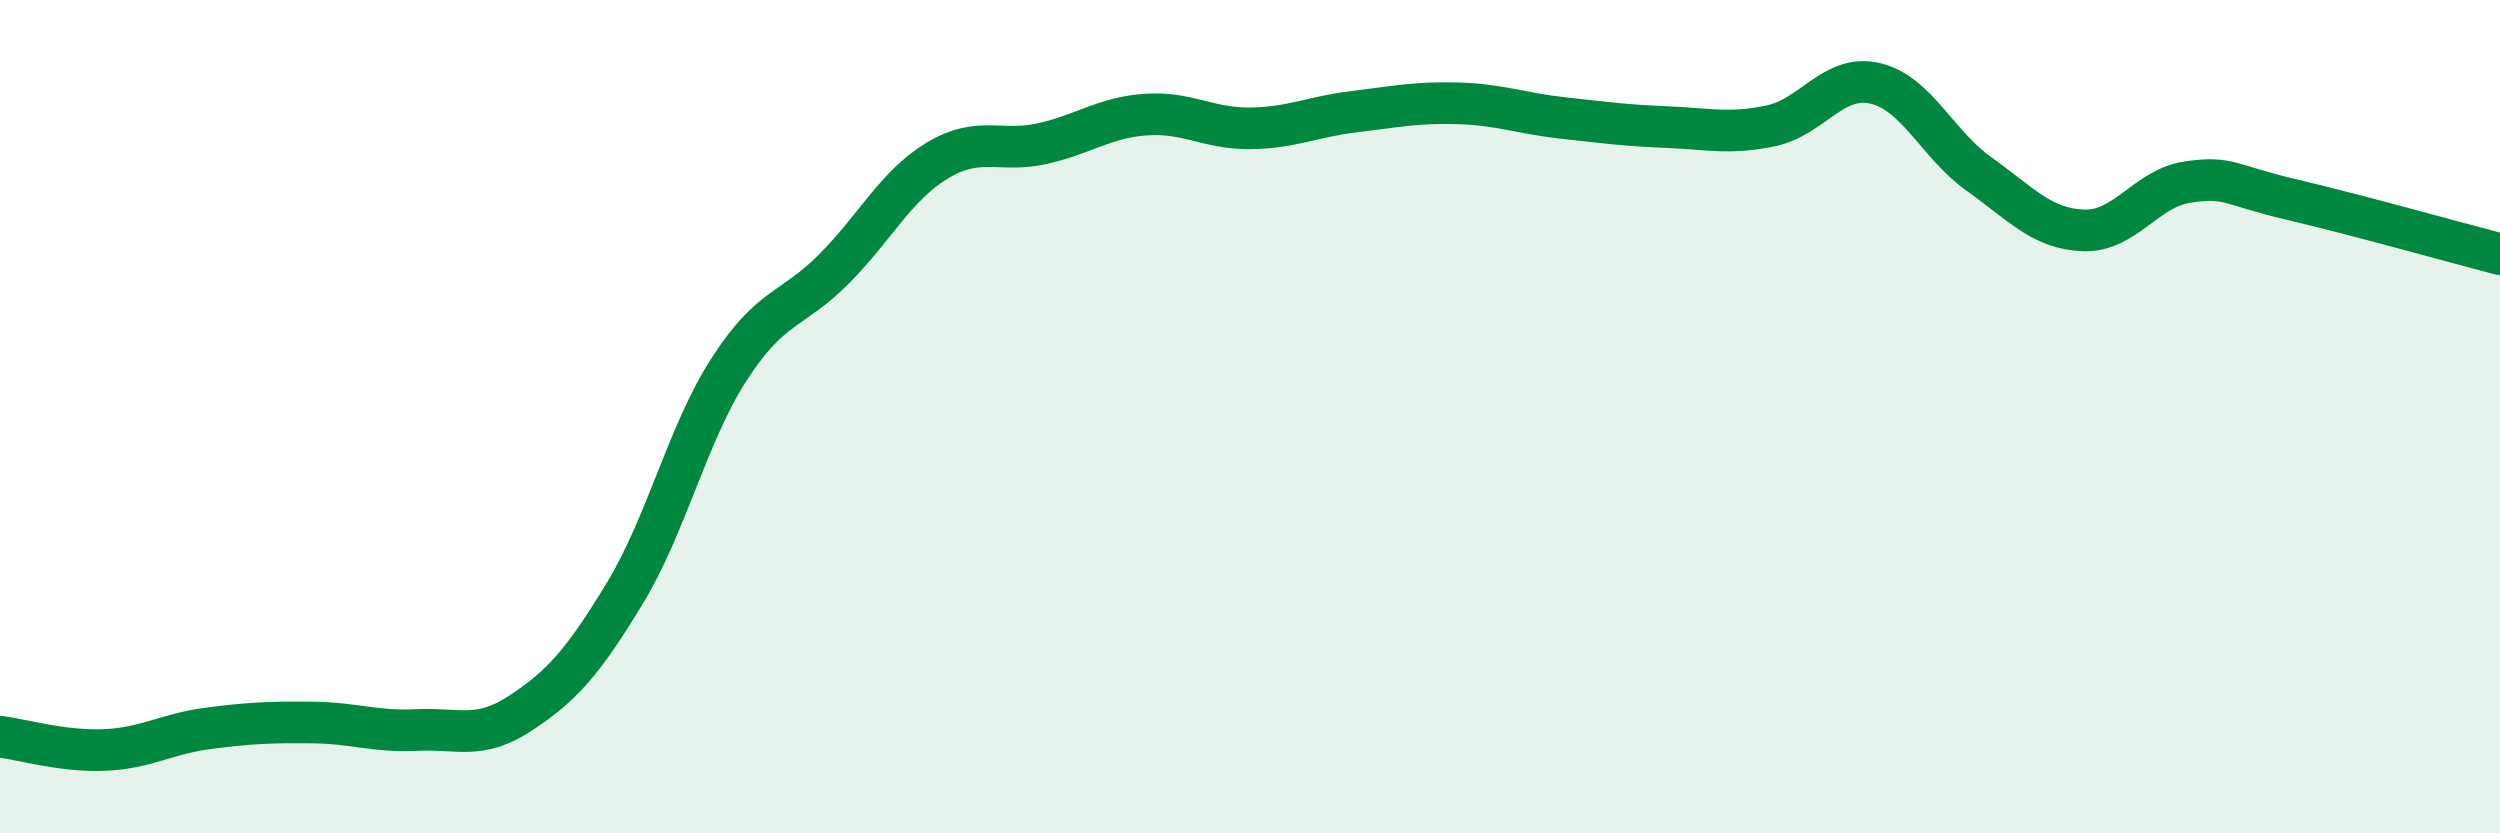
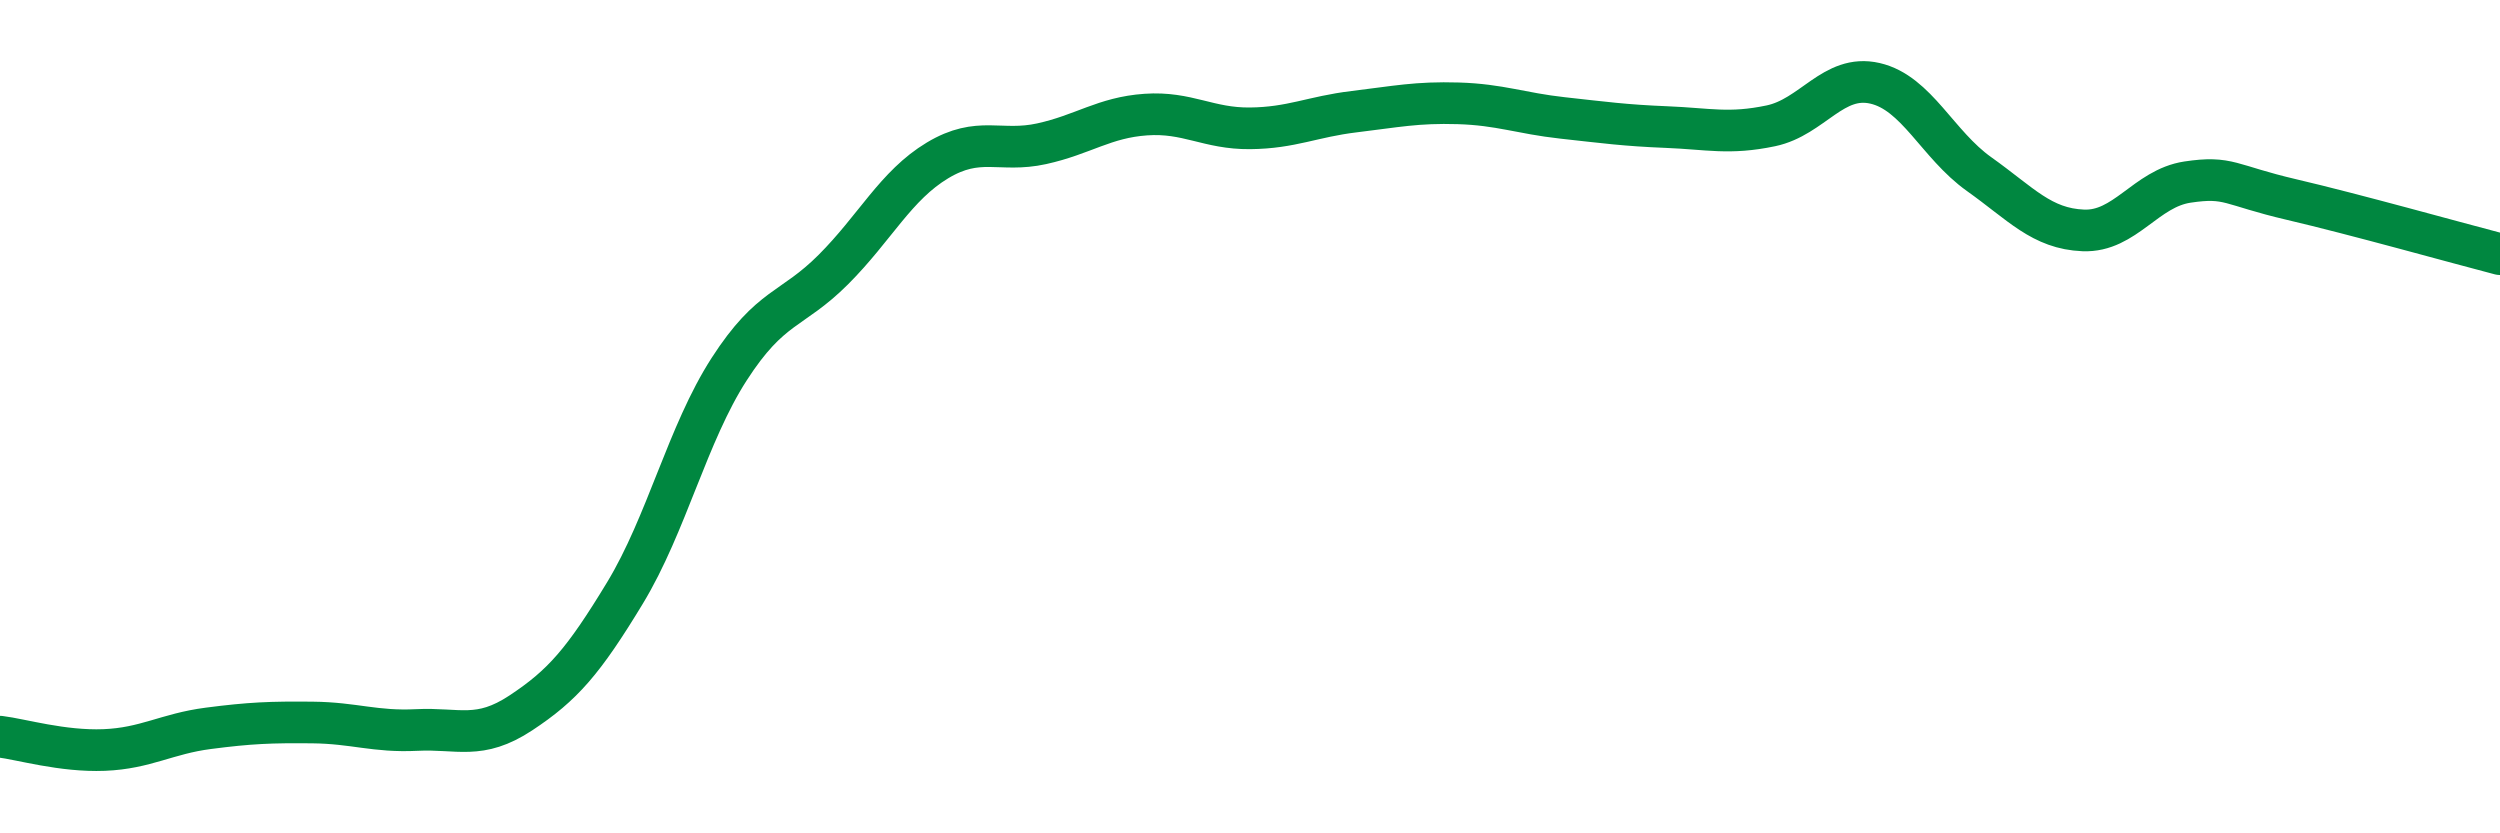
<svg xmlns="http://www.w3.org/2000/svg" width="60" height="20" viewBox="0 0 60 20">
-   <path d="M 0,17.68 C 0.5,17.74 1.5,18.04 2.5,18 C 3.5,17.96 4,17.61 5,17.48 C 6,17.35 6.5,17.33 7.5,17.34 C 8.5,17.35 9,17.57 10,17.52 C 11,17.47 11.5,17.77 12.5,17.11 C 13.5,16.45 14,15.88 15,14.23 C 16,12.58 16.5,10.41 17.5,8.86 C 18.5,7.31 19,7.47 20,6.47 C 21,5.47 21.5,4.45 22.5,3.85 C 23.5,3.25 24,3.67 25,3.45 C 26,3.23 26.5,2.82 27.5,2.75 C 28.5,2.68 29,3.09 30,3.08 C 31,3.07 31.5,2.8 32.5,2.68 C 33.5,2.56 34,2.45 35,2.48 C 36,2.51 36.5,2.72 37.5,2.83 C 38.5,2.94 39,3.01 40,3.05 C 41,3.09 41.5,3.23 42.5,3.02 C 43.5,2.81 44,1.77 45,2 C 46,2.23 46.5,3.47 47.5,4.18 C 48.5,4.89 49,5.49 50,5.53 C 51,5.57 51.5,4.52 52.5,4.37 C 53.5,4.22 53.5,4.44 55,4.79 C 56.5,5.14 59,5.84 60,6.1L60 20L0 20Z" fill="#008740" opacity="0.1" stroke-linecap="round" stroke-linejoin="round" />
  <path d="M 0,17.68 C 0.5,17.74 1.5,18.04 2.5,18 C 3.5,17.96 4,17.61 5,17.48 C 6,17.35 6.5,17.33 7.5,17.34 C 8.5,17.35 9,17.57 10,17.52 C 11,17.47 11.5,17.77 12.5,17.11 C 13.5,16.45 14,15.88 15,14.23 C 16,12.58 16.5,10.41 17.5,8.86 C 18.5,7.31 19,7.47 20,6.47 C 21,5.47 21.5,4.45 22.5,3.85 C 23.5,3.25 24,3.67 25,3.45 C 26,3.23 26.5,2.82 27.5,2.75 C 28.5,2.68 29,3.09 30,3.08 C 31,3.07 31.5,2.8 32.5,2.68 C 33.5,2.56 34,2.45 35,2.48 C 36,2.51 36.5,2.72 37.5,2.83 C 38.5,2.94 39,3.01 40,3.05 C 41,3.09 41.5,3.23 42.5,3.02 C 43.5,2.81 44,1.77 45,2 C 46,2.23 46.5,3.47 47.5,4.18 C 48.5,4.89 49,5.49 50,5.53 C 51,5.57 51.5,4.52 52.5,4.37 C 53.5,4.22 53.5,4.44 55,4.79 C 56.5,5.14 59,5.84 60,6.1" stroke="#008740" stroke-width="1" fill="none" stroke-linecap="round" stroke-linejoin="round" />
</svg>